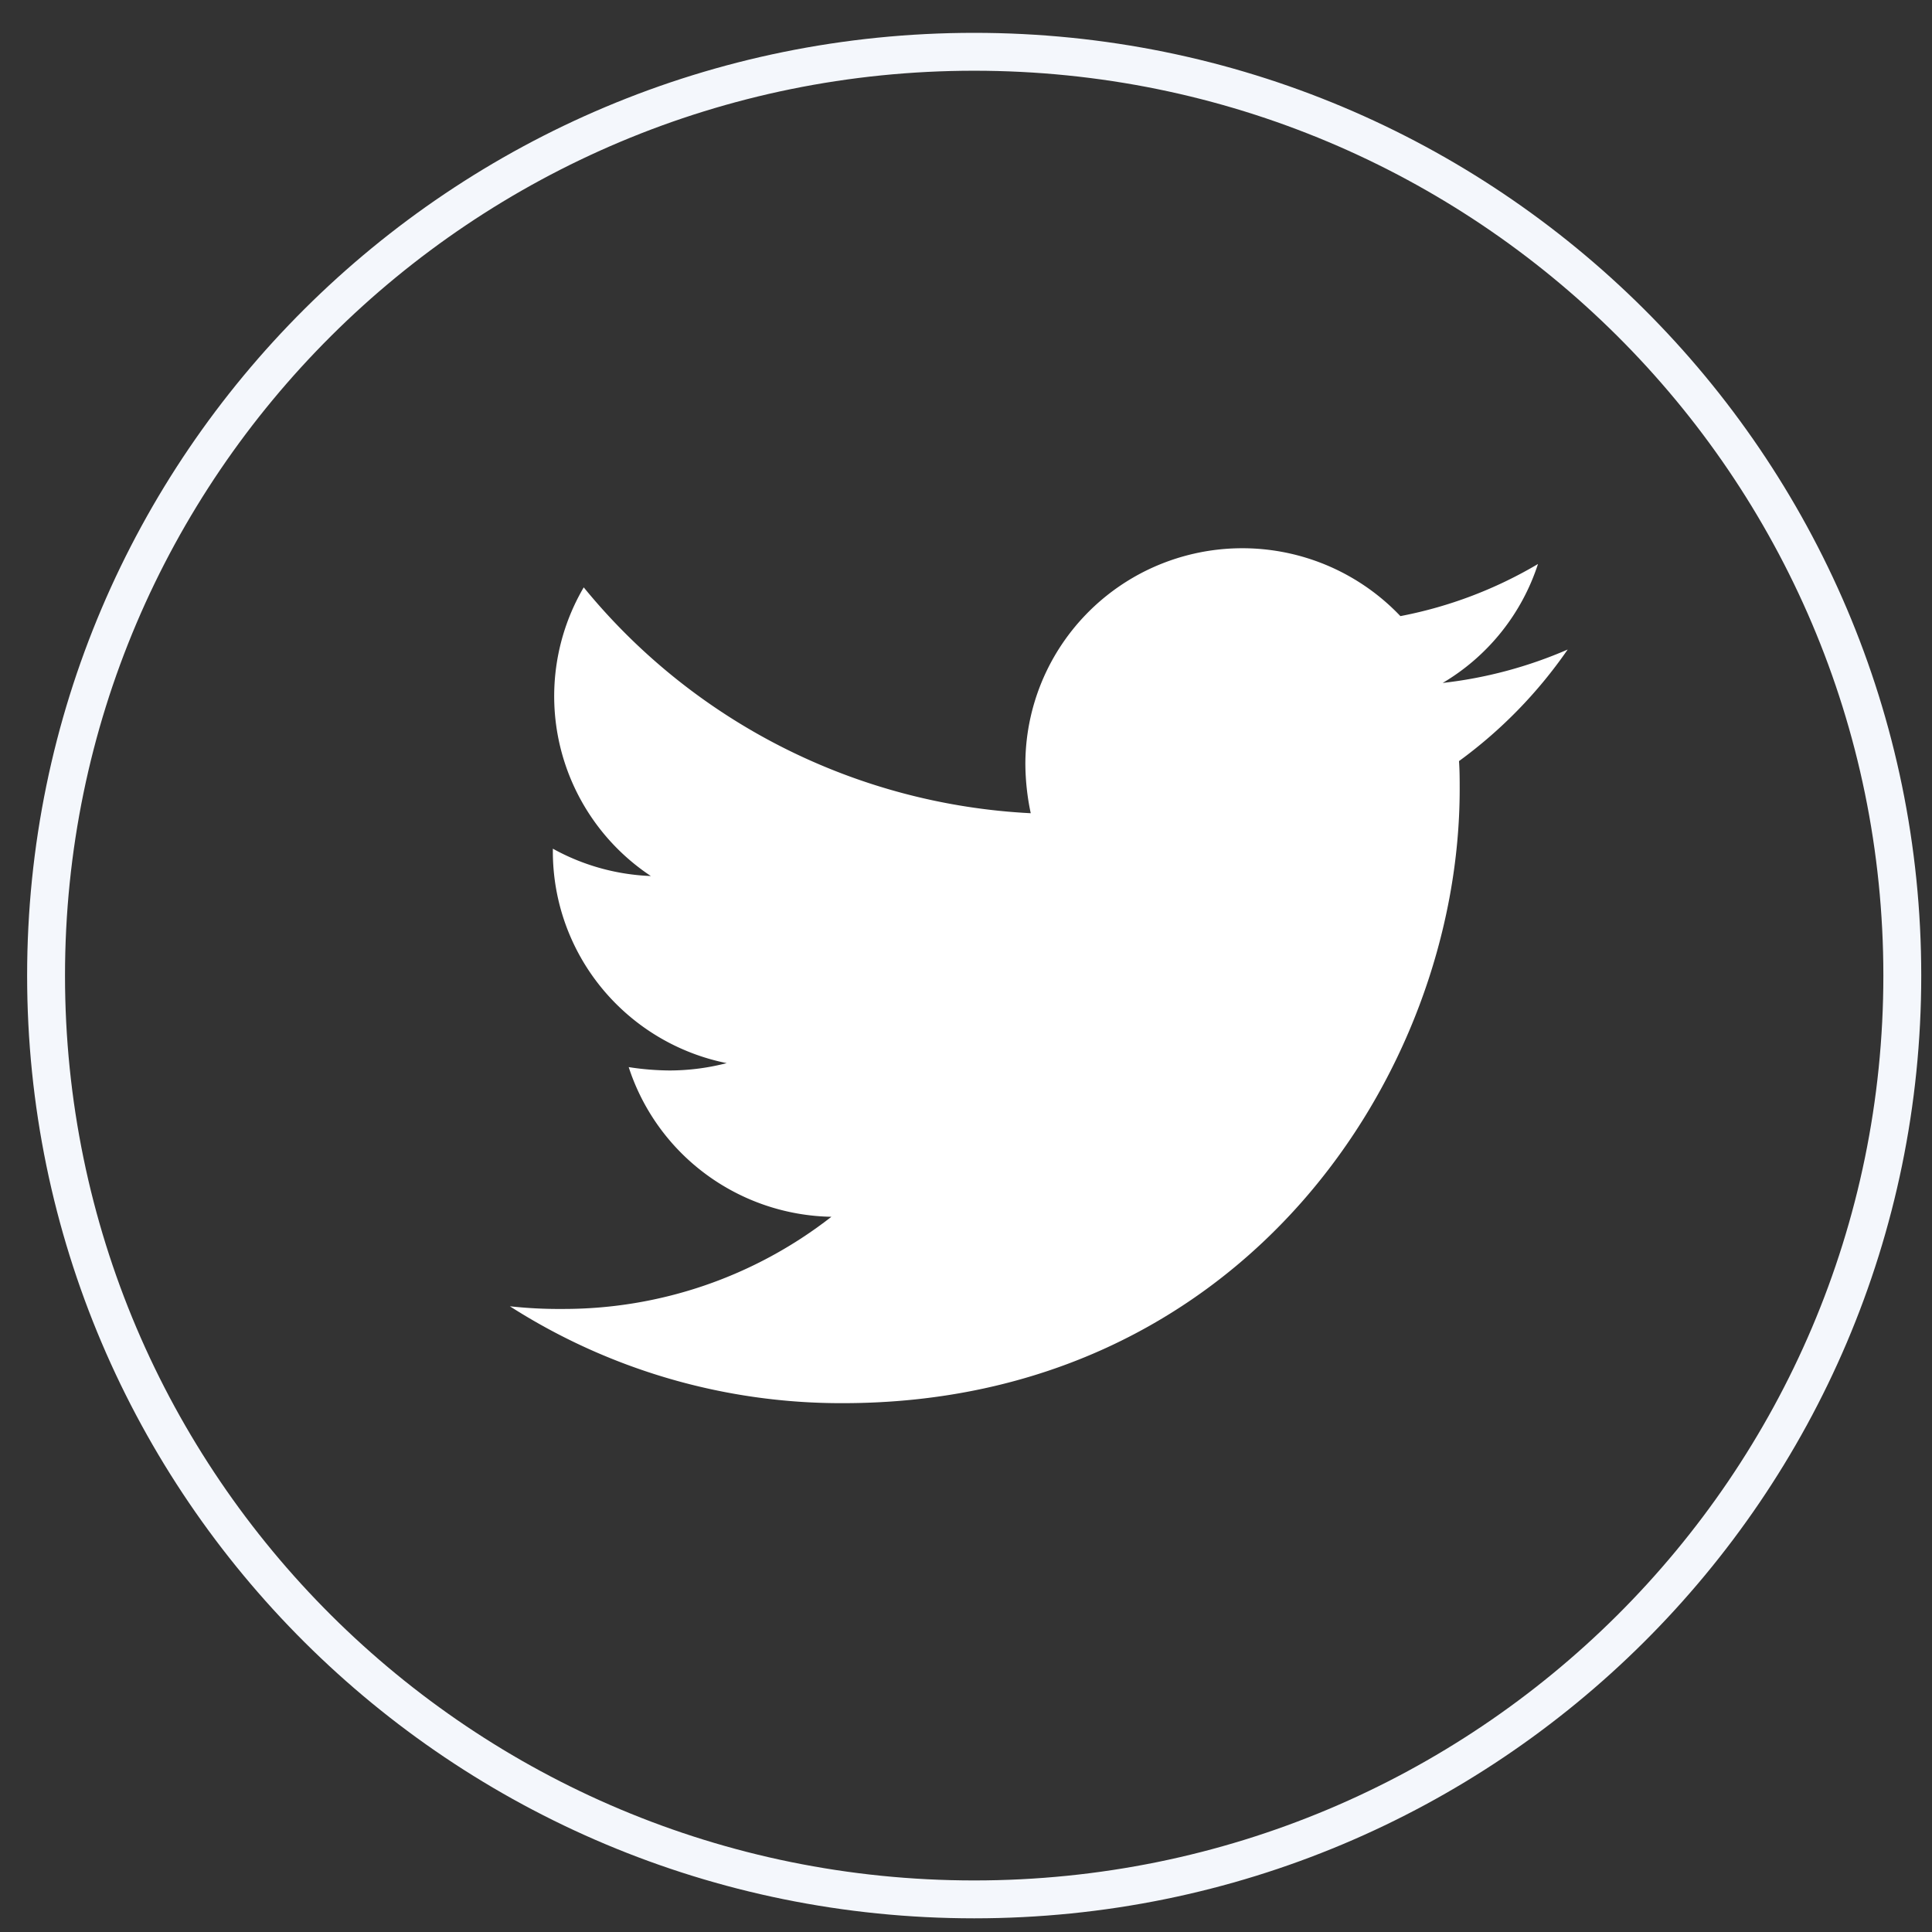
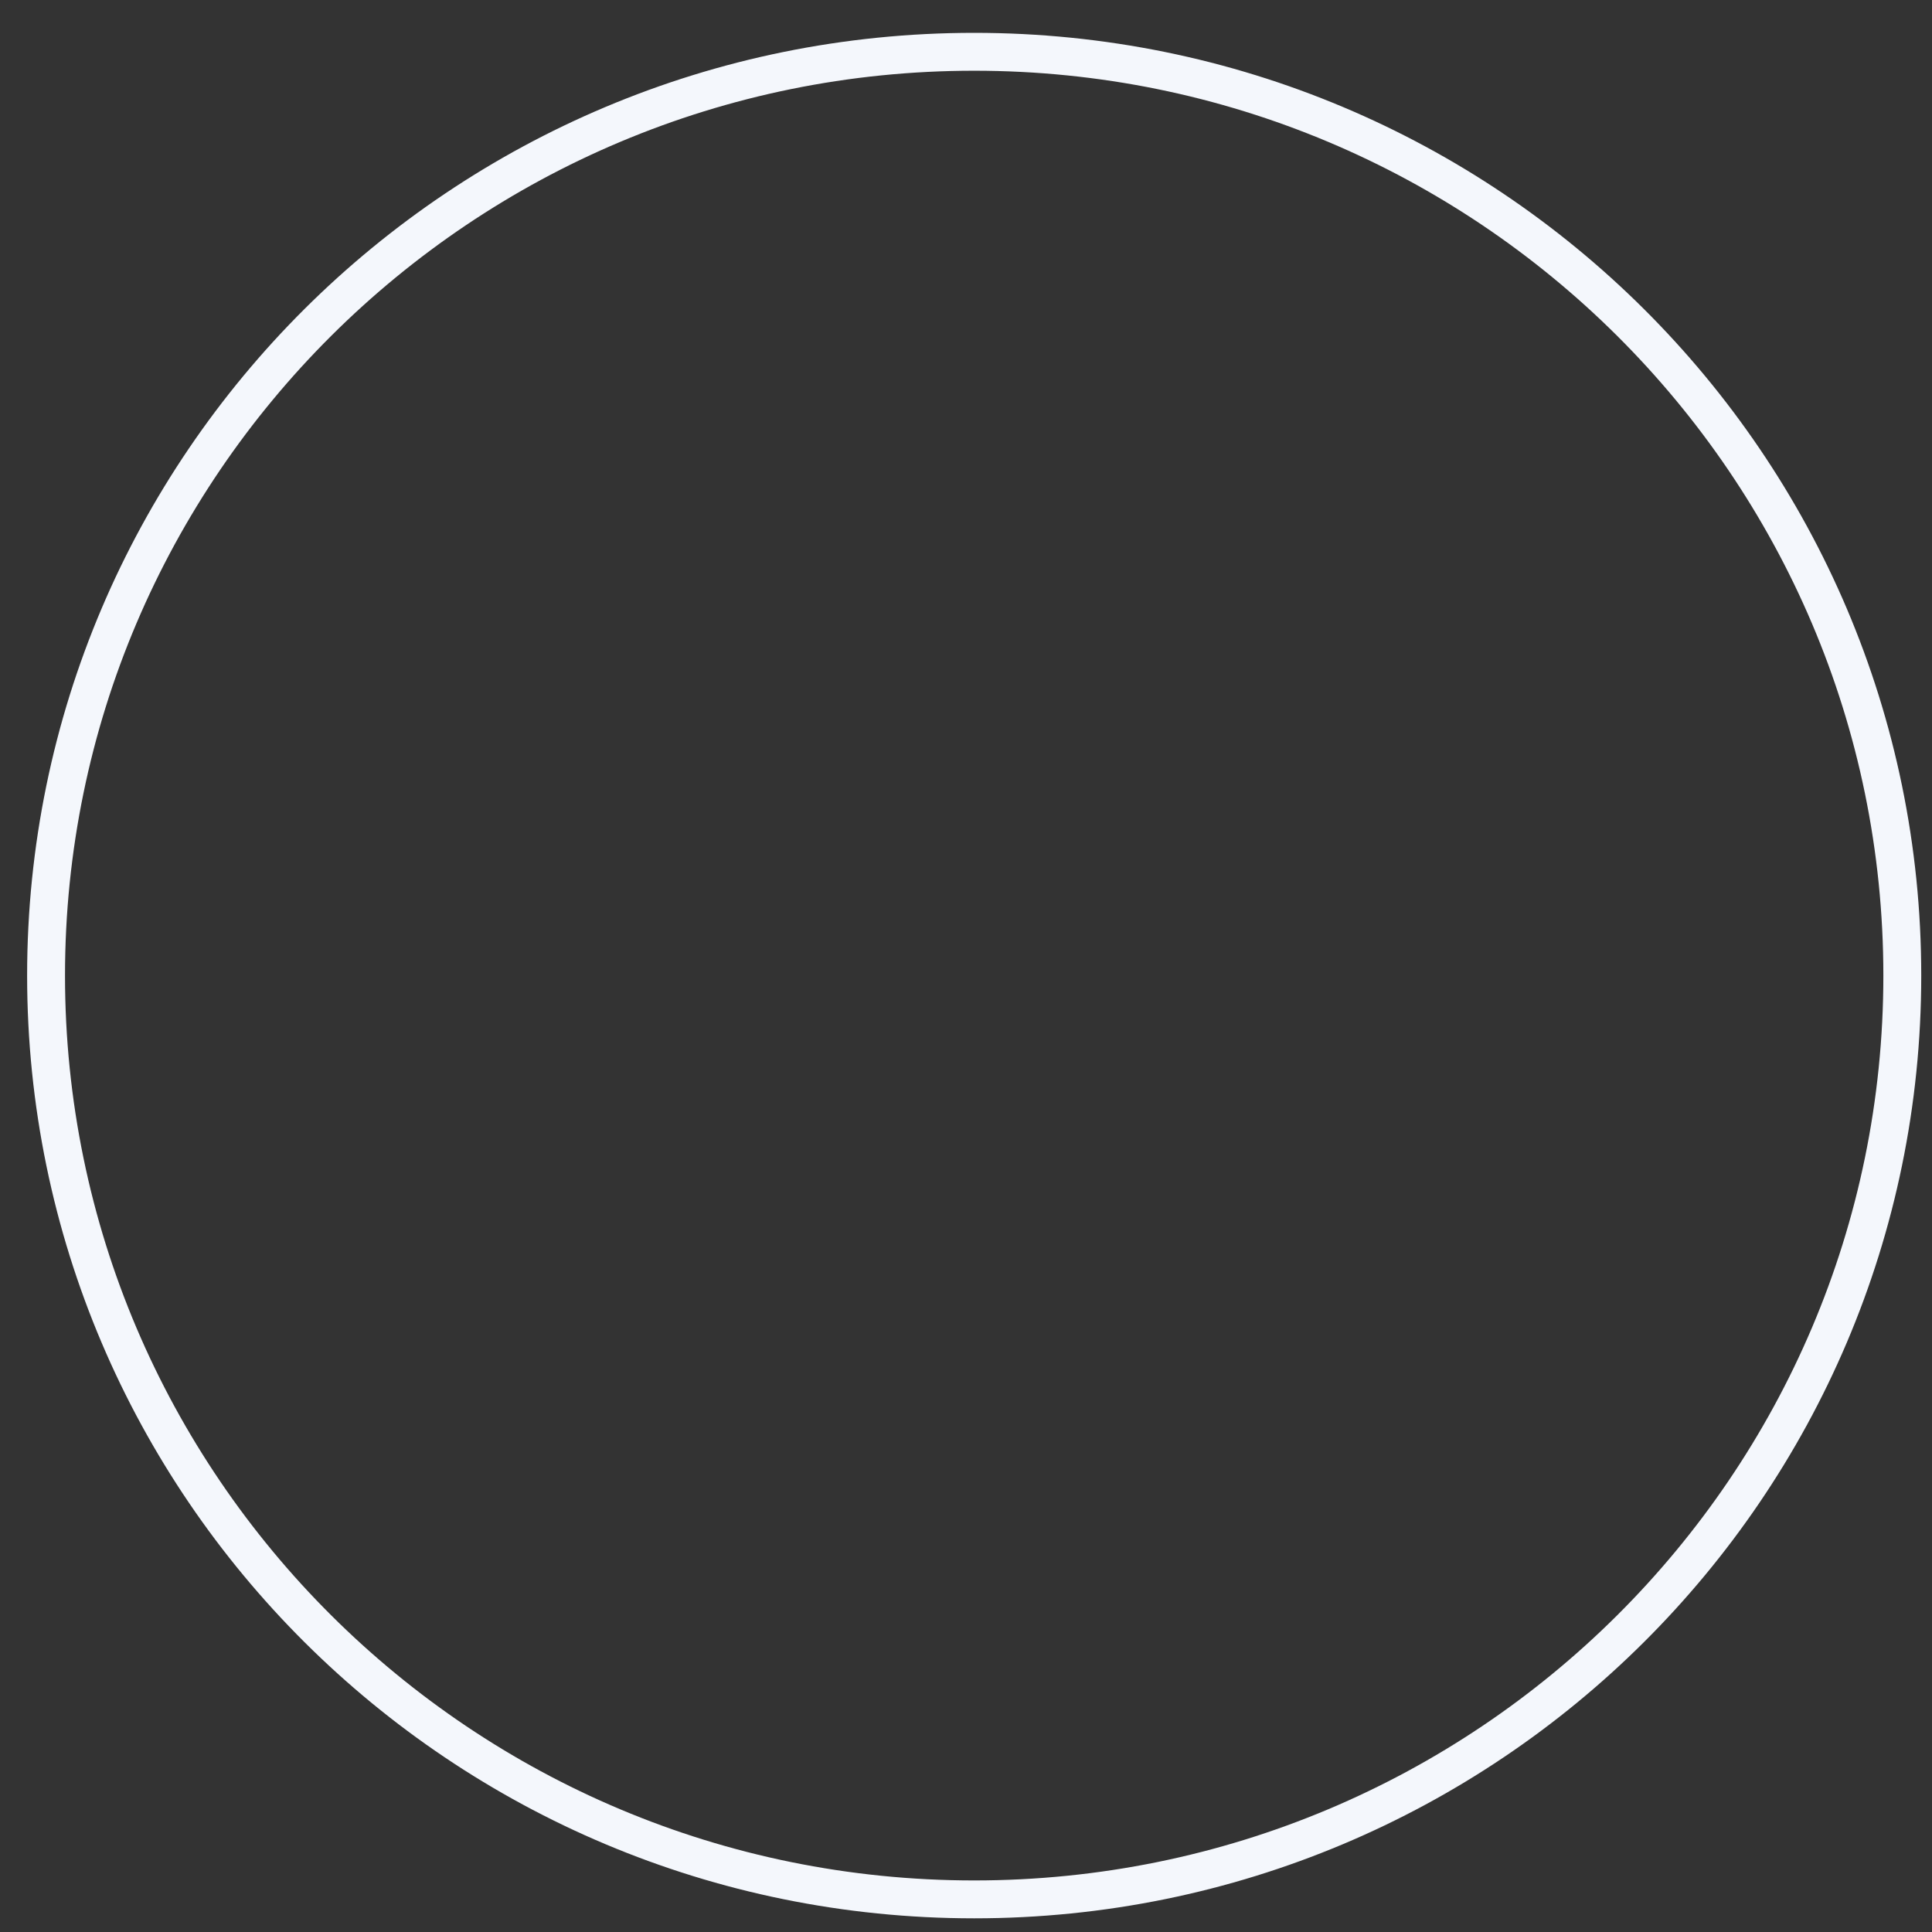
<svg xmlns="http://www.w3.org/2000/svg" width="51" height="51" fill="none">
  <rect width="100%" height="100%" fill="#333333" stroke="none" />
-   <path d="M25.716 50.139c13.531 0 24.5-10.918 24.5-24.386S39.247 1.367 25.716 1.367c-13.53 0-24.5 10.918-24.5 24.386s10.97 24.386 24.5 24.386z" stroke="#F4F7FC" />
-   <path d="M38.514 20.091c.018.247.018.498.018.74 0 7.531-5.759 16.209-16.284 16.209a16.228 16.228 0 01-8.788-2.557c.46.05.92.074 1.382.07a11.49 11.49 0 007.105-2.433 5.75 5.75 0 01-3.311-1.122 5.707 5.707 0 01-2.04-2.829c.358.057.72.086 1.081.089a6.077 6.077 0 001.506-.194 5.728 5.728 0 01-3.297-1.98 5.681 5.681 0 01-1.292-3.611v-.07c.793.44 1.68.687 2.587.722a5.705 5.705 0 01-2.404-3.46 5.682 5.682 0 01.632-4.16 16.255 16.255 0 005.264 4.23 16.328 16.328 0 006.536 1.732 6.403 6.403 0 01-.142-1.305 5.684 5.684 0 01.995-3.2 5.724 5.724 0 012.627-2.091 5.754 5.754 0 016.278 1.393 11.3 11.3 0 003.632-1.376 5.686 5.686 0 01-2.516 3.14 11.512 11.512 0 003.3-.882 12.269 12.269 0 01-2.869 2.945z" fill="#fff" />
+   <path d="M25.716 50.139c13.531 0 24.5-10.918 24.5-24.386S39.247 1.367 25.716 1.367c-13.53 0-24.5 10.918-24.5 24.386s10.97 24.386 24.5 24.386" stroke="#F4F7FC" />
</svg>